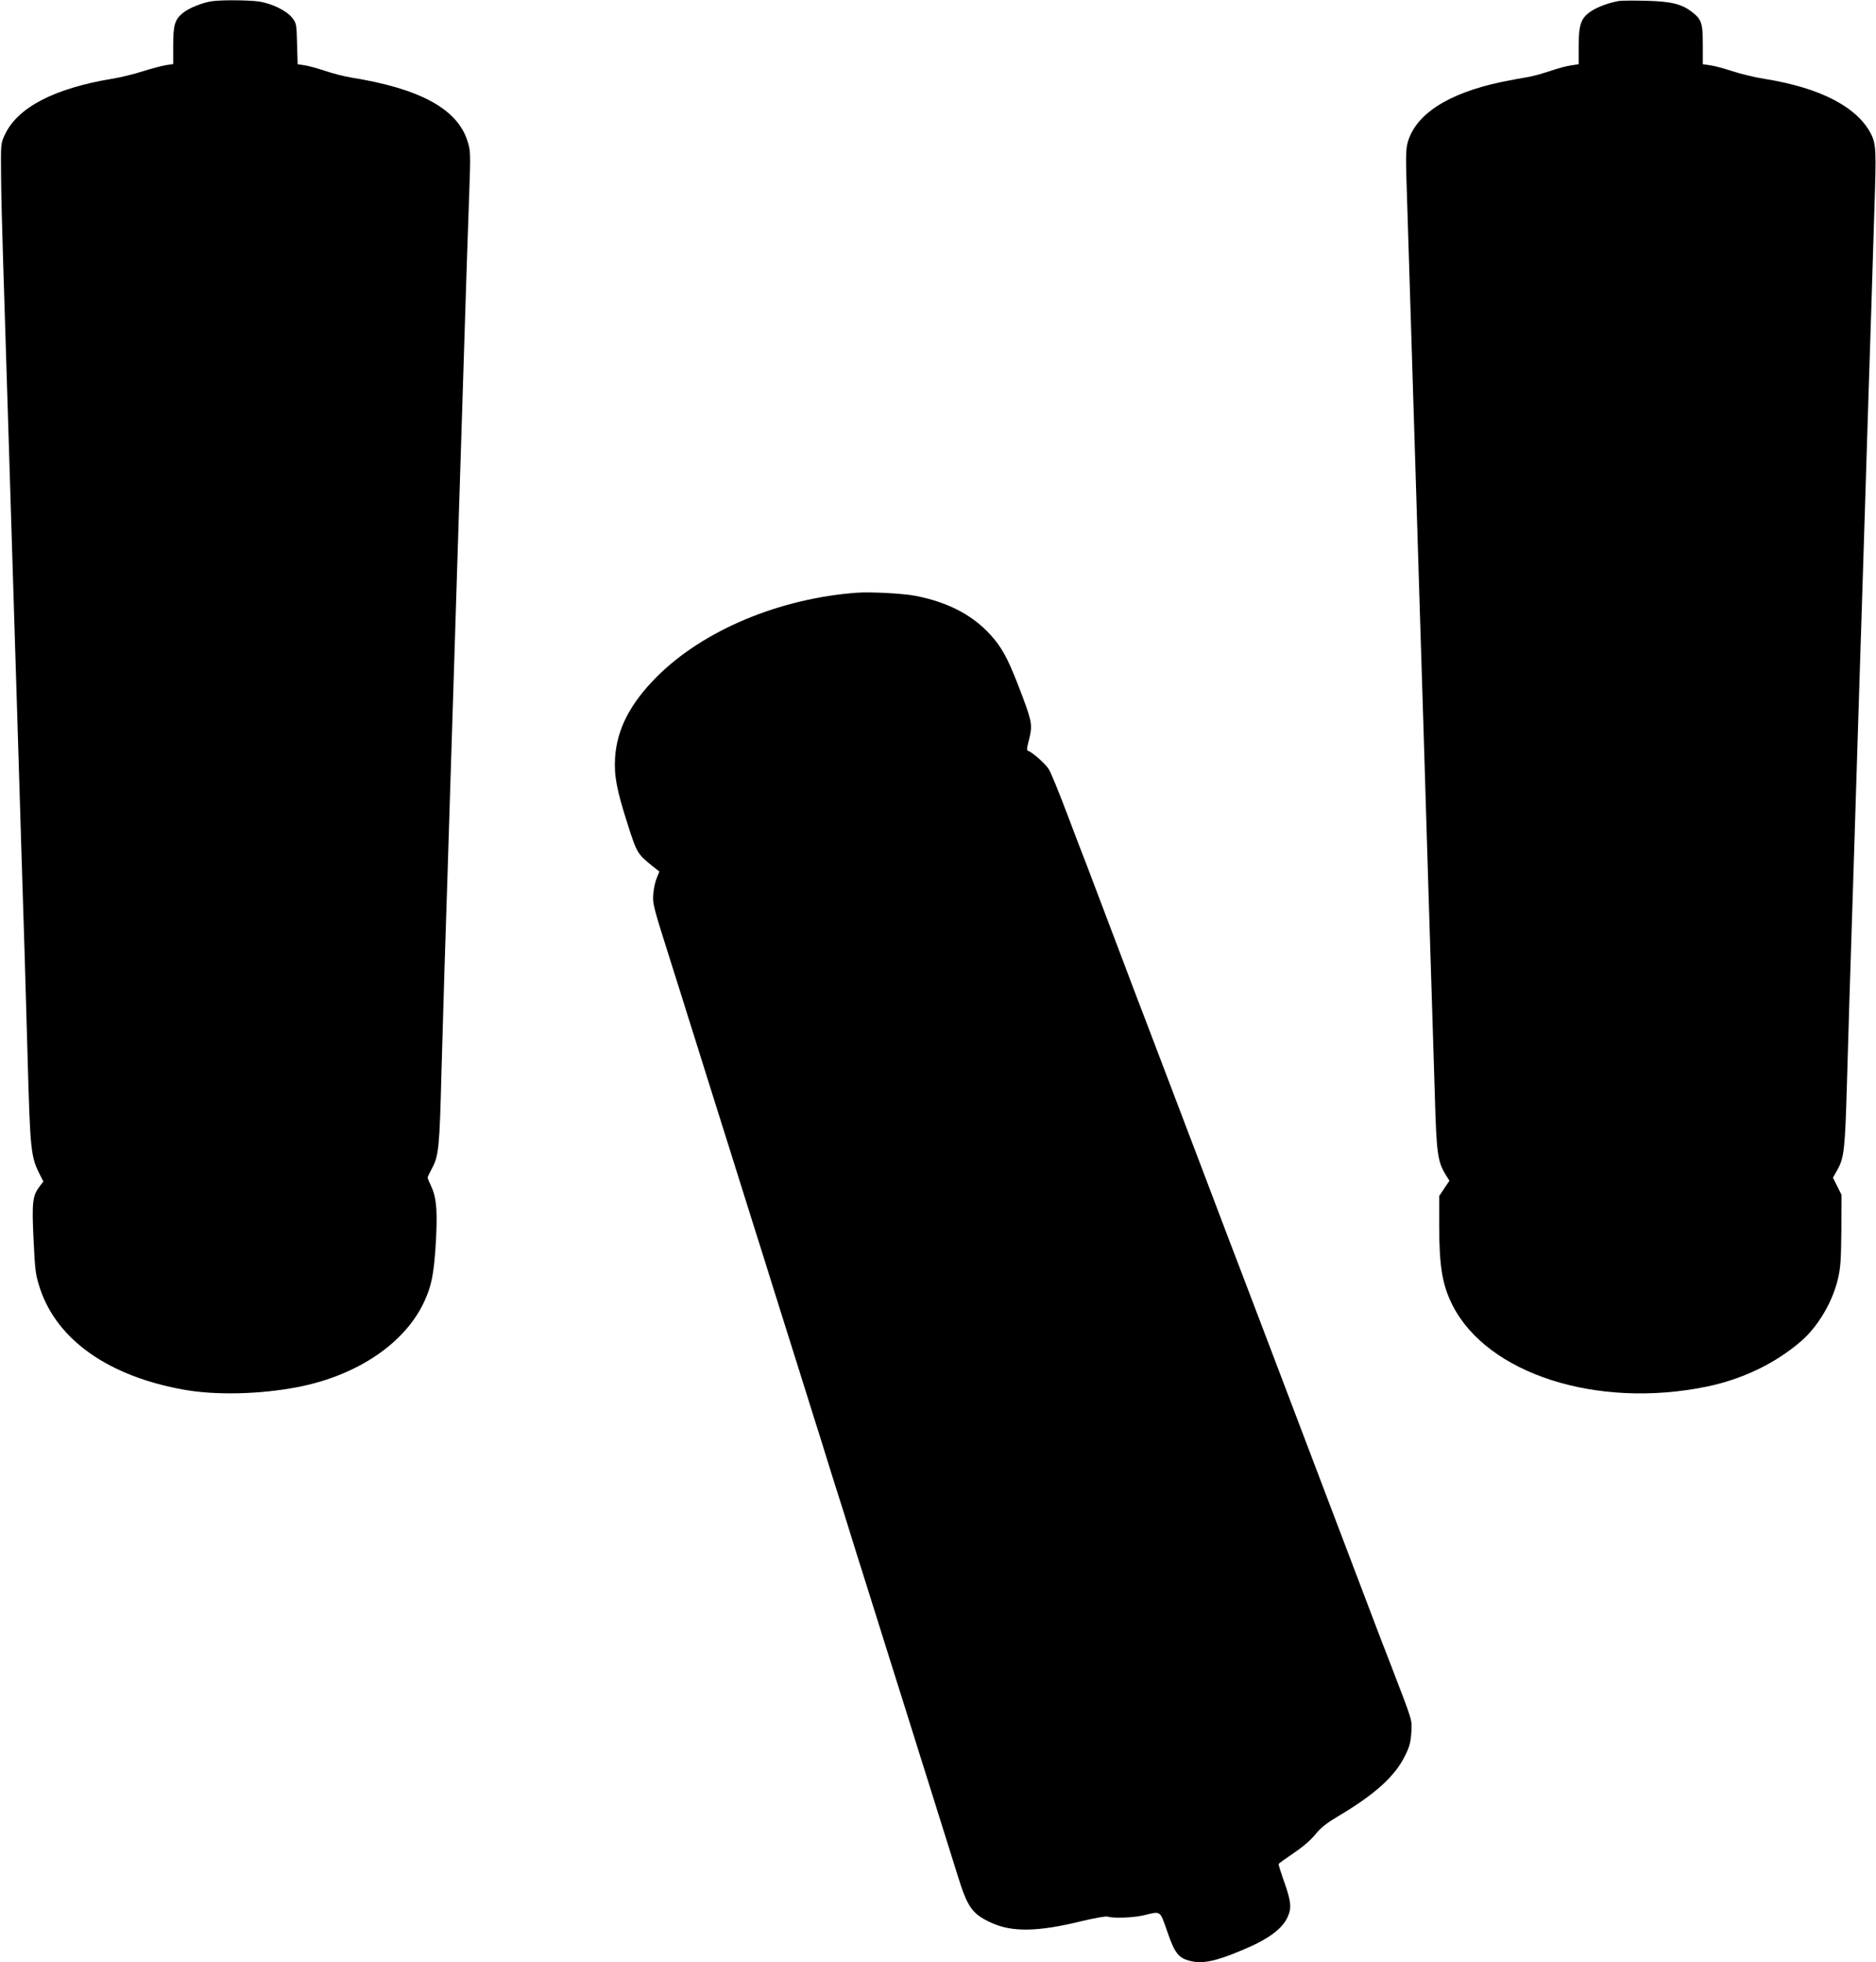
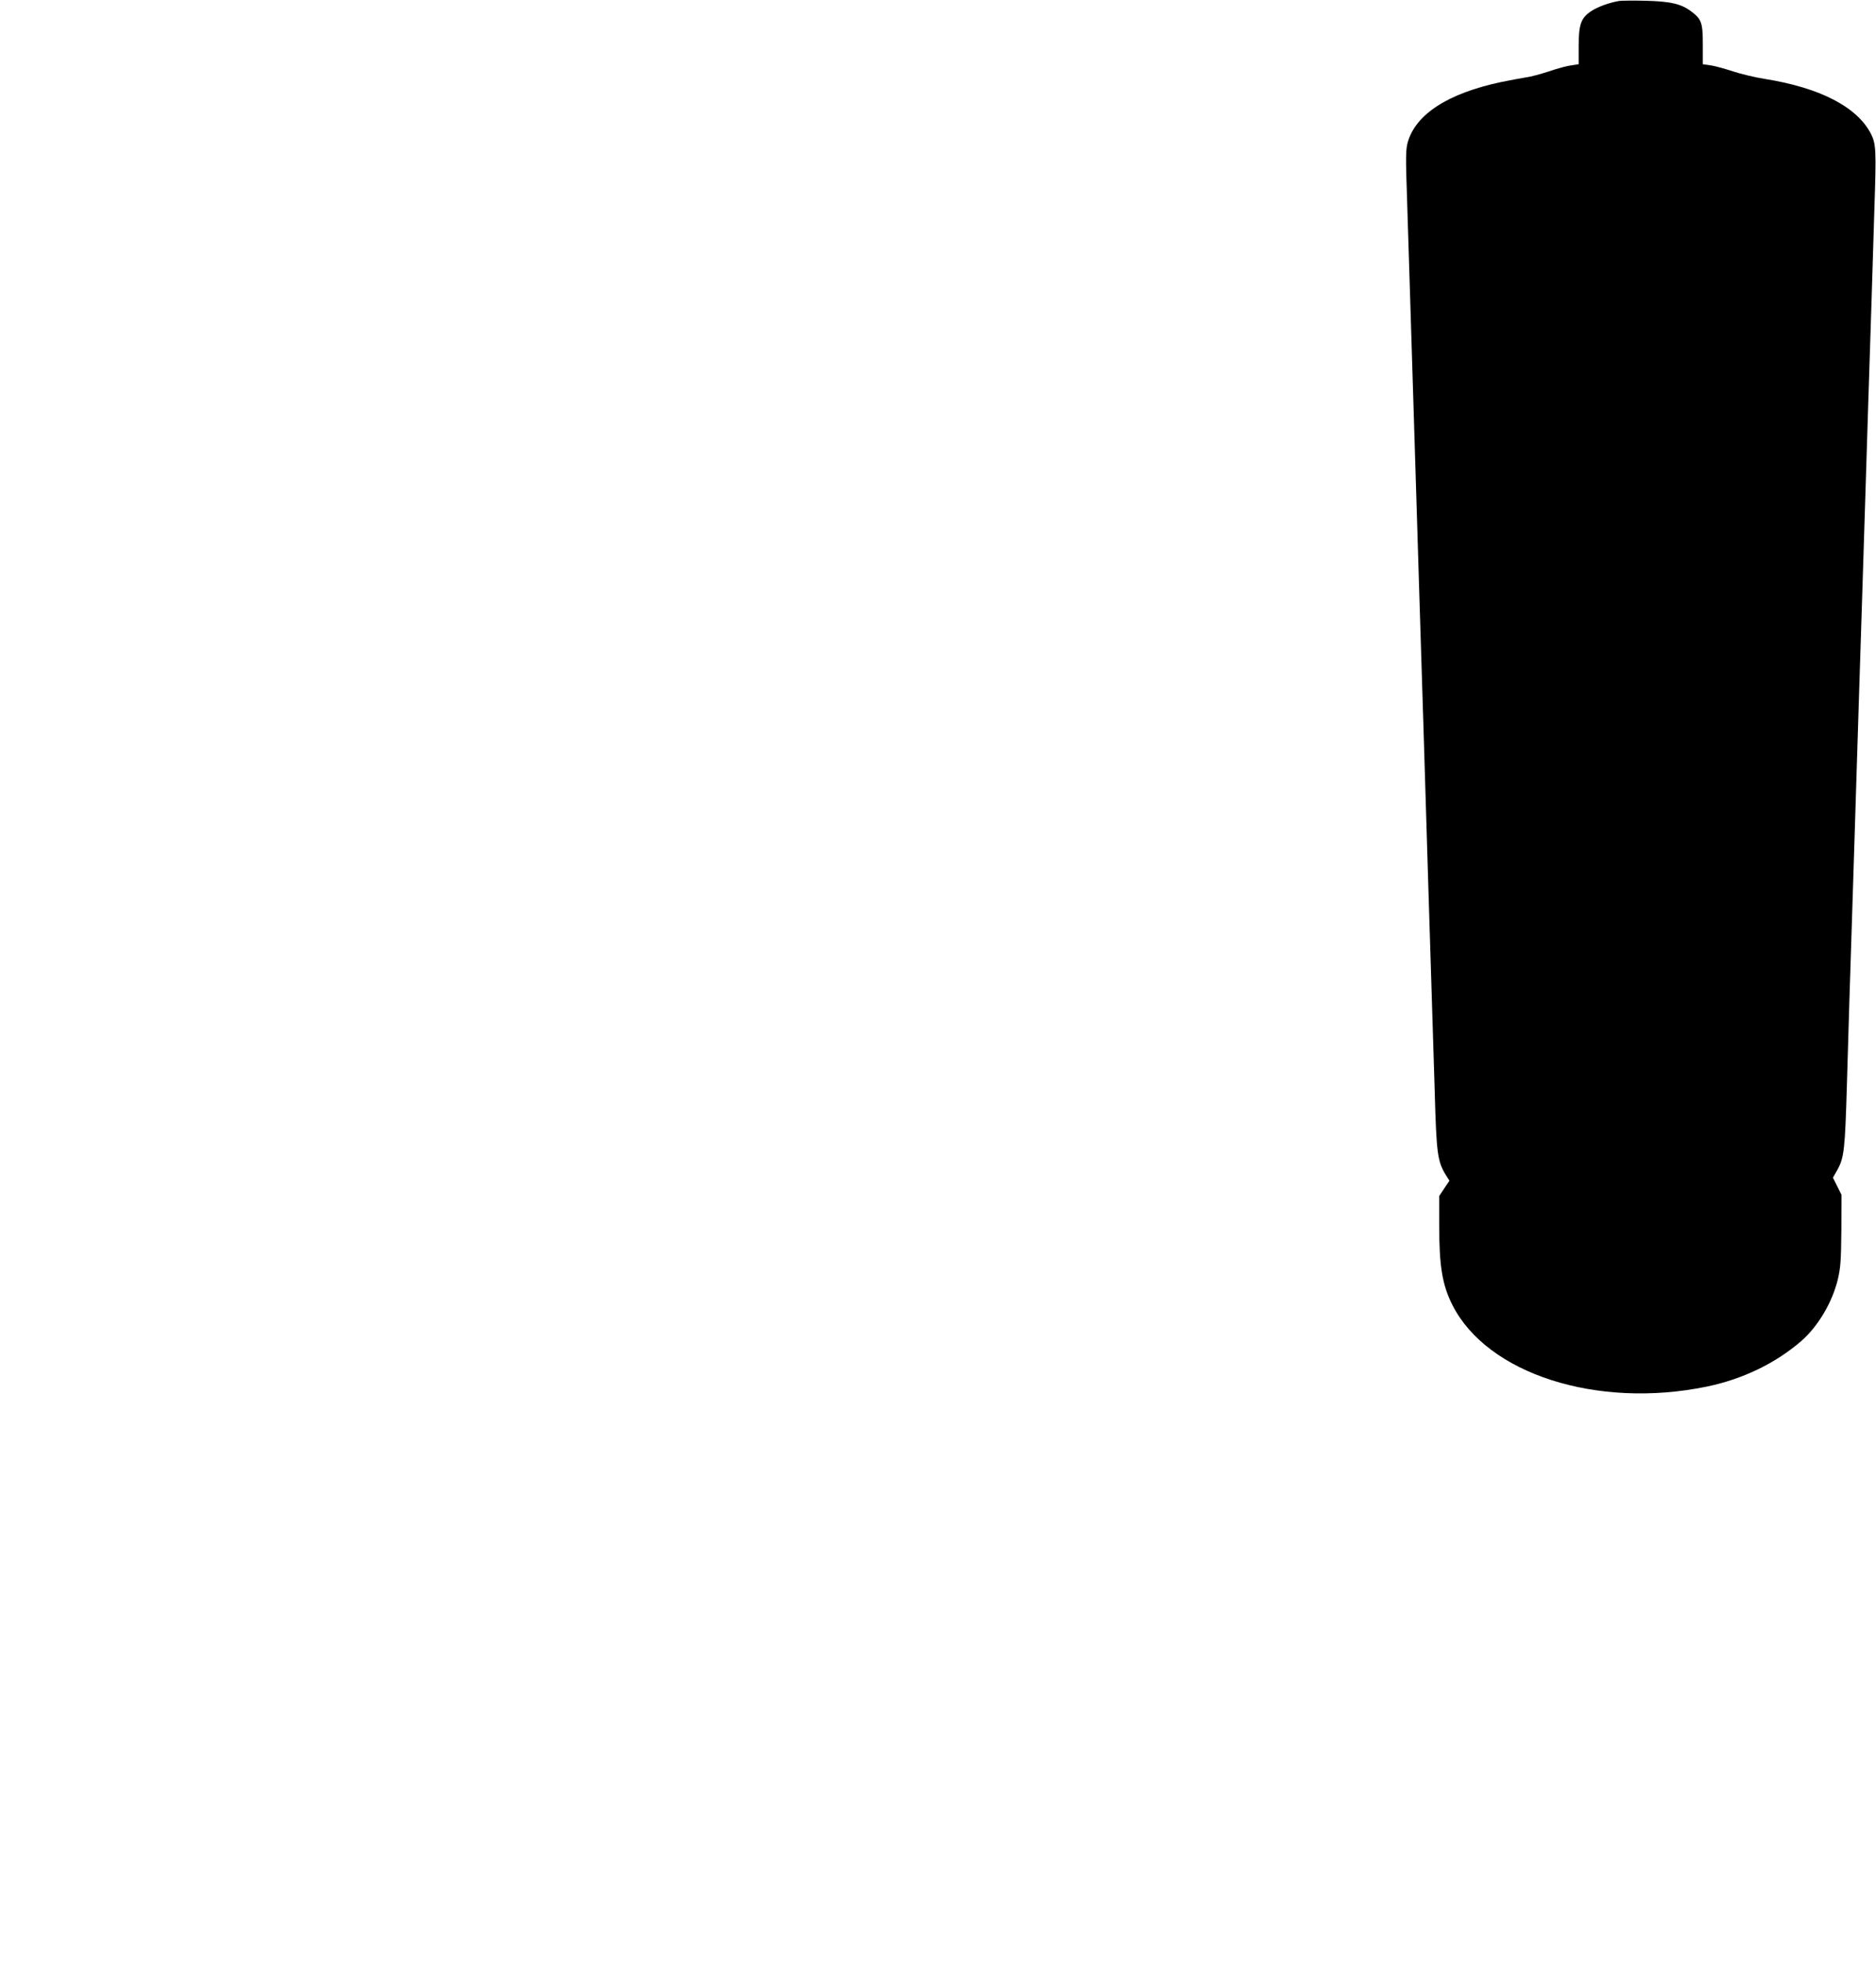
<svg xmlns="http://www.w3.org/2000/svg" version="1.0" width="1224pt" height="1280pt" viewBox="0 0 1224 1280" preserveAspectRatio="xMidYMid meet">
  <g transform="translate(0,1280) scale(0.1,-0.1)" fill="#000000" stroke="none">
-     <path d="M1390 12793 c-59 -6 -158 -45 -196 -77 -54 -44 -64 -78 -64 -215 l0 -119 -47 -7 c-27 -4 -93 -22 -148 -39 -55 -18 -147 -41 -205 -50 -377 -63 -615 -187 -698 -364 -27 -57 -27 -58 -25 -272 1 -118 7 -361 13 -540 9 -305 14 -462 40 -1285 6 -181 15 -472 20 -645 5 -173 14 -463 20 -645 6 -181 15 -472 20 -645 5 -173 14 -468 20 -655 6 -187 15 -473 20 -635 5 -162 14 -475 20 -695 17 -618 21 -651 82 -771 l21 -41 -26 -34 c-45 -60 -50 -104 -38 -348 10 -206 13 -227 42 -316 112 -337 450 -574 944 -661 205 -36 492 -29 732 17 394 75 708 288 833 563 44 97 59 169 71 341 15 226 9 325 -24 398 -15 32 -27 61 -27 66 0 4 14 33 30 63 42 77 48 139 60 613 6 220 15 528 20 685 5 157 14 436 20 620 6 184 15 472 20 640 5 168 14 451 20 630 6 179 15 466 20 638 26 816 40 1252 60 1897 6 182 15 461 21 620 10 280 9 292 -11 355 -66 209 -309 342 -758 414 -48 8 -125 28 -172 44 -47 16 -106 32 -132 36 l-46 7 -4 133 c-3 127 -4 134 -31 169 -37 48 -136 96 -223 108 -67 8 -224 10 -294 2z" />
    <path d="M10565 12794 c-64 -11 -134 -36 -179 -64 -70 -45 -86 -86 -86 -232 l0 -117 -47 -7 c-27 -3 -93 -21 -148 -40 -55 -18 -122 -36 -150 -39 -27 -4 -100 -18 -160 -30 -349 -74 -560 -211 -611 -396 -12 -46 -13 -98 -4 -354 5 -165 14 -453 20 -640 6 -187 15 -477 20 -645 5 -168 14 -458 20 -645 6 -187 15 -479 20 -650 20 -625 35 -1125 60 -1945 6 -184 15 -472 20 -640 5 -168 15 -471 21 -675 11 -398 18 -451 72 -539 l24 -38 -34 -50 -33 -50 0 -188 c0 -270 20 -392 87 -524 227 -448 943 -678 1658 -531 233 48 448 151 617 297 110 96 203 253 239 403 18 77 21 122 23 321 l1 230 -28 56 -28 56 30 53 c43 77 49 137 61 549 10 358 20 675 40 1295 5 171 14 456 20 635 6 179 15 467 20 640 6 173 15 455 20 625 5 171 14 456 20 635 6 179 15 467 20 640 6 173 15 452 20 620 5 168 14 458 20 645 12 361 10 406 -22 470 -90 177 -332 303 -698 361 -58 9 -150 31 -205 49 -55 18 -121 36 -147 39 l-48 7 0 127 c0 143 -8 167 -75 217 -64 49 -134 66 -295 70 -80 2 -158 1 -175 -1z" />
-     <path d="M5595 8934 c-506 -36 -1007 -245 -1310 -549 -174 -174 -261 -344 -272 -530 -7 -117 11 -209 83 -434 60 -188 63 -192 168 -276 l38 -30 -16 -40 c-10 -22 -20 -67 -23 -100 -6 -69 -5 -76 117 -460 45 -143 95 -300 110 -350 16 -49 65 -207 110 -350 45 -143 94 -300 110 -350 16 -49 65 -207 110 -350 45 -143 94 -300 110 -350 16 -49 65 -206 109 -347 45 -142 117 -374 162 -515 44 -142 94 -298 109 -348 16 -49 52 -164 80 -255 28 -91 64 -205 80 -255 16 -49 52 -164 80 -255 28 -91 64 -205 80 -255 15 -49 65 -206 109 -347 45 -142 117 -374 162 -515 44 -142 93 -298 109 -348 16 -49 65 -207 110 -350 45 -143 102 -325 127 -405 65 -211 95 -254 218 -311 138 -64 306 -61 595 10 84 20 157 33 167 29 32 -12 166 -8 233 8 117 28 106 36 156 -106 47 -137 72 -170 141 -189 84 -24 169 -7 347 68 169 70 261 137 297 216 27 59 23 101 -21 226 -22 62 -39 116 -38 120 2 4 46 36 98 71 61 41 111 84 141 121 36 45 72 73 152 121 239 142 368 259 434 393 30 60 37 88 41 151 5 86 12 63 -126 422 -33 85 -62 162 -66 170 -38 101 -735 1935 -756 1990 -16 41 -52 136 -80 210 -28 74 -64 169 -80 210 -16 41 -138 361 -270 710 -275 723 -310 816 -350 920 -16 41 -102 266 -190 500 -89 234 -178 470 -199 525 -22 55 -81 210 -132 345 -51 135 -103 262 -116 282 -21 35 -107 111 -135 120 -10 4 -9 15 1 54 29 110 27 127 -39 304 -81 215 -119 293 -185 373 -120 145 -289 238 -516 281 -78 15 -288 26 -374 20z" />
  </g>
</svg>